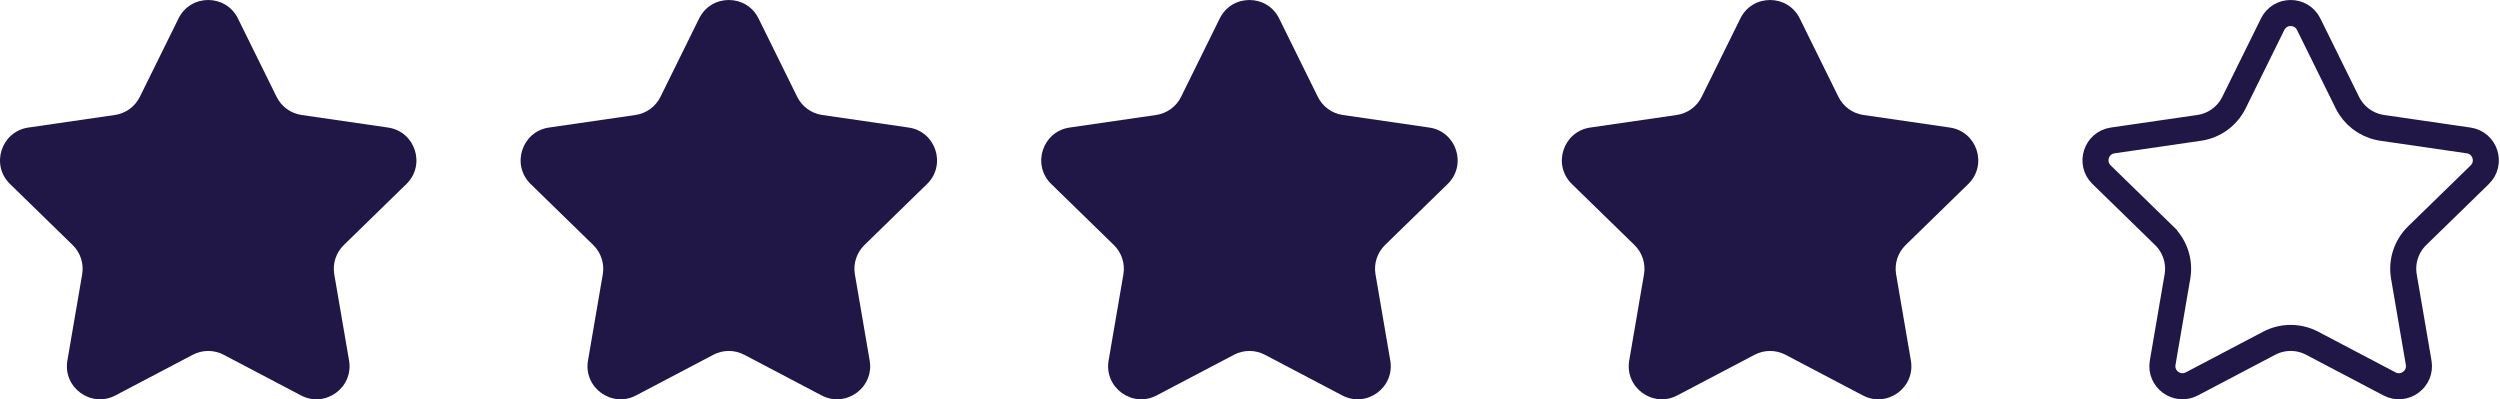
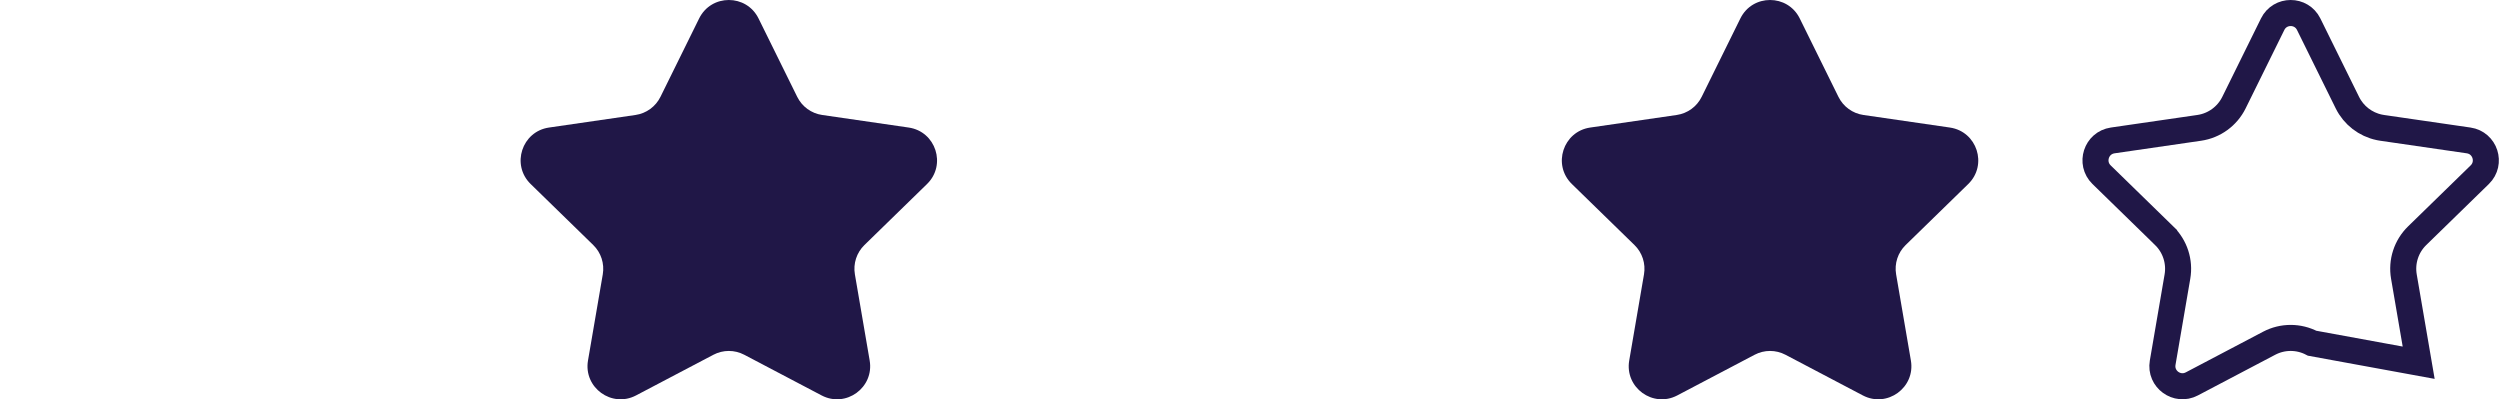
<svg xmlns="http://www.w3.org/2000/svg" width="288" height="46" viewBox="0 0 288 46" fill="none">
-   <path d="M22.212 40.867L13.298 45.553C10.499 47.025 7.228 44.648 7.763 41.532L9.465 31.606C9.678 30.368 9.267 29.105 8.368 28.229L1.156 21.199C-1.108 18.992 0.141 15.147 3.27 14.693L13.237 13.245C14.48 13.064 15.553 12.284 16.109 11.157L20.566 2.126C21.966 -0.709 26.009 -0.709 27.408 2.126L31.865 11.157C32.421 12.284 33.495 13.064 34.737 13.245L44.704 14.693C47.833 15.147 49.082 18.992 46.818 21.199L39.606 28.229C38.707 29.105 38.297 30.368 38.509 31.606L40.212 41.532C40.746 44.648 37.475 47.025 34.677 45.553L25.762 40.867C24.651 40.283 23.323 40.283 22.212 40.867Z" fill="#201747" />
  <path d="M82.187 40.867L73.272 45.553C70.474 47.025 67.203 44.648 67.737 41.532L69.44 31.606C69.652 30.368 69.242 29.105 68.343 28.229L61.131 21.199C58.867 18.992 60.116 15.147 63.245 14.693L73.212 13.245C74.454 13.064 75.528 12.284 76.084 11.157L80.541 2.126C81.94 -0.709 85.983 -0.709 87.383 2.126L91.84 11.157C92.395 12.284 93.469 13.064 94.712 13.245L104.679 14.693C107.808 15.147 109.057 18.992 106.793 21.199L99.581 28.229C98.682 29.105 98.272 30.368 98.484 31.606L100.186 41.532C100.721 44.648 97.45 47.025 94.651 45.553L85.737 40.867C84.626 40.283 83.298 40.283 82.187 40.867Z" fill="#201747" />
-   <path d="M142.161 40.867L133.246 45.553C130.448 47.025 127.177 44.648 127.711 41.532L129.414 31.606C129.626 30.368 129.216 29.105 128.317 28.229L121.105 21.199C118.841 18.992 120.09 15.147 123.219 14.693L133.186 13.245C134.428 13.064 135.502 12.284 136.058 11.157L140.515 2.126C141.915 -0.709 145.957 -0.709 147.357 2.126L151.814 11.157C152.37 12.284 153.443 13.064 154.686 13.245L164.653 14.693C167.782 15.147 169.031 18.992 166.767 21.199L159.555 28.229C158.656 29.105 158.246 30.368 158.458 31.606L160.16 41.532C160.695 44.648 157.424 47.025 154.625 45.553L145.711 40.867C144.6 40.283 143.272 40.283 142.161 40.867Z" fill="#201747" />
  <path d="M202.135 40.867L193.221 45.553C190.422 47.025 187.152 44.648 187.686 41.532L189.388 31.606C189.601 30.368 189.191 29.105 188.291 28.229L181.079 21.199C178.815 18.992 180.065 15.147 183.194 14.693L193.161 13.245C194.403 13.064 195.477 12.284 196.032 11.157L200.49 2.126C201.889 -0.709 205.932 -0.709 207.331 2.126L211.789 11.157C212.344 12.284 213.418 13.064 214.661 13.245L224.627 14.693C227.756 15.147 229.006 18.992 226.742 21.199L219.53 28.229C218.63 29.105 218.22 30.368 218.433 31.606L220.135 41.532C220.67 44.648 217.399 47.025 214.6 45.553L205.686 40.867C204.574 40.283 203.247 40.283 202.135 40.867Z" fill="#201747" />
-   <path d="M261.809 2.79C262.658 1.07 265.112 1.07 265.961 2.79L270.418 11.821C271.144 13.292 272.504 14.339 274.098 14.672L274.419 14.729L284.386 16.177C286.284 16.453 287.042 18.786 285.669 20.125L278.457 27.154C277.204 28.375 276.633 30.135 276.929 31.859L278.631 41.785C278.955 43.676 276.97 45.118 275.272 44.226L266.357 39.539C264.809 38.725 262.959 38.725 261.411 39.539L252.497 44.226C250.799 45.118 248.814 43.676 249.139 41.785L250.841 31.859C251.137 30.135 250.565 28.376 249.312 27.155V27.154L242.101 20.125C240.727 18.786 241.485 16.453 243.384 16.177L253.351 14.729C255.082 14.478 256.578 13.39 257.352 11.821L261.809 2.79Z" stroke="#201747" stroke-width="3" />
+   <path d="M261.809 2.79C262.658 1.07 265.112 1.07 265.961 2.79L270.418 11.821C271.144 13.292 272.504 14.339 274.098 14.672L274.419 14.729L284.386 16.177C286.284 16.453 287.042 18.786 285.669 20.125L278.457 27.154C277.204 28.375 276.633 30.135 276.929 31.859L278.631 41.785L266.357 39.539C264.809 38.725 262.959 38.725 261.411 39.539L252.497 44.226C250.799 45.118 248.814 43.676 249.139 41.785L250.841 31.859C251.137 30.135 250.565 28.376 249.312 27.155V27.154L242.101 20.125C240.727 18.786 241.485 16.453 243.384 16.177L253.351 14.729C255.082 14.478 256.578 13.39 257.352 11.821L261.809 2.79Z" stroke="#201747" stroke-width="3" />
</svg>